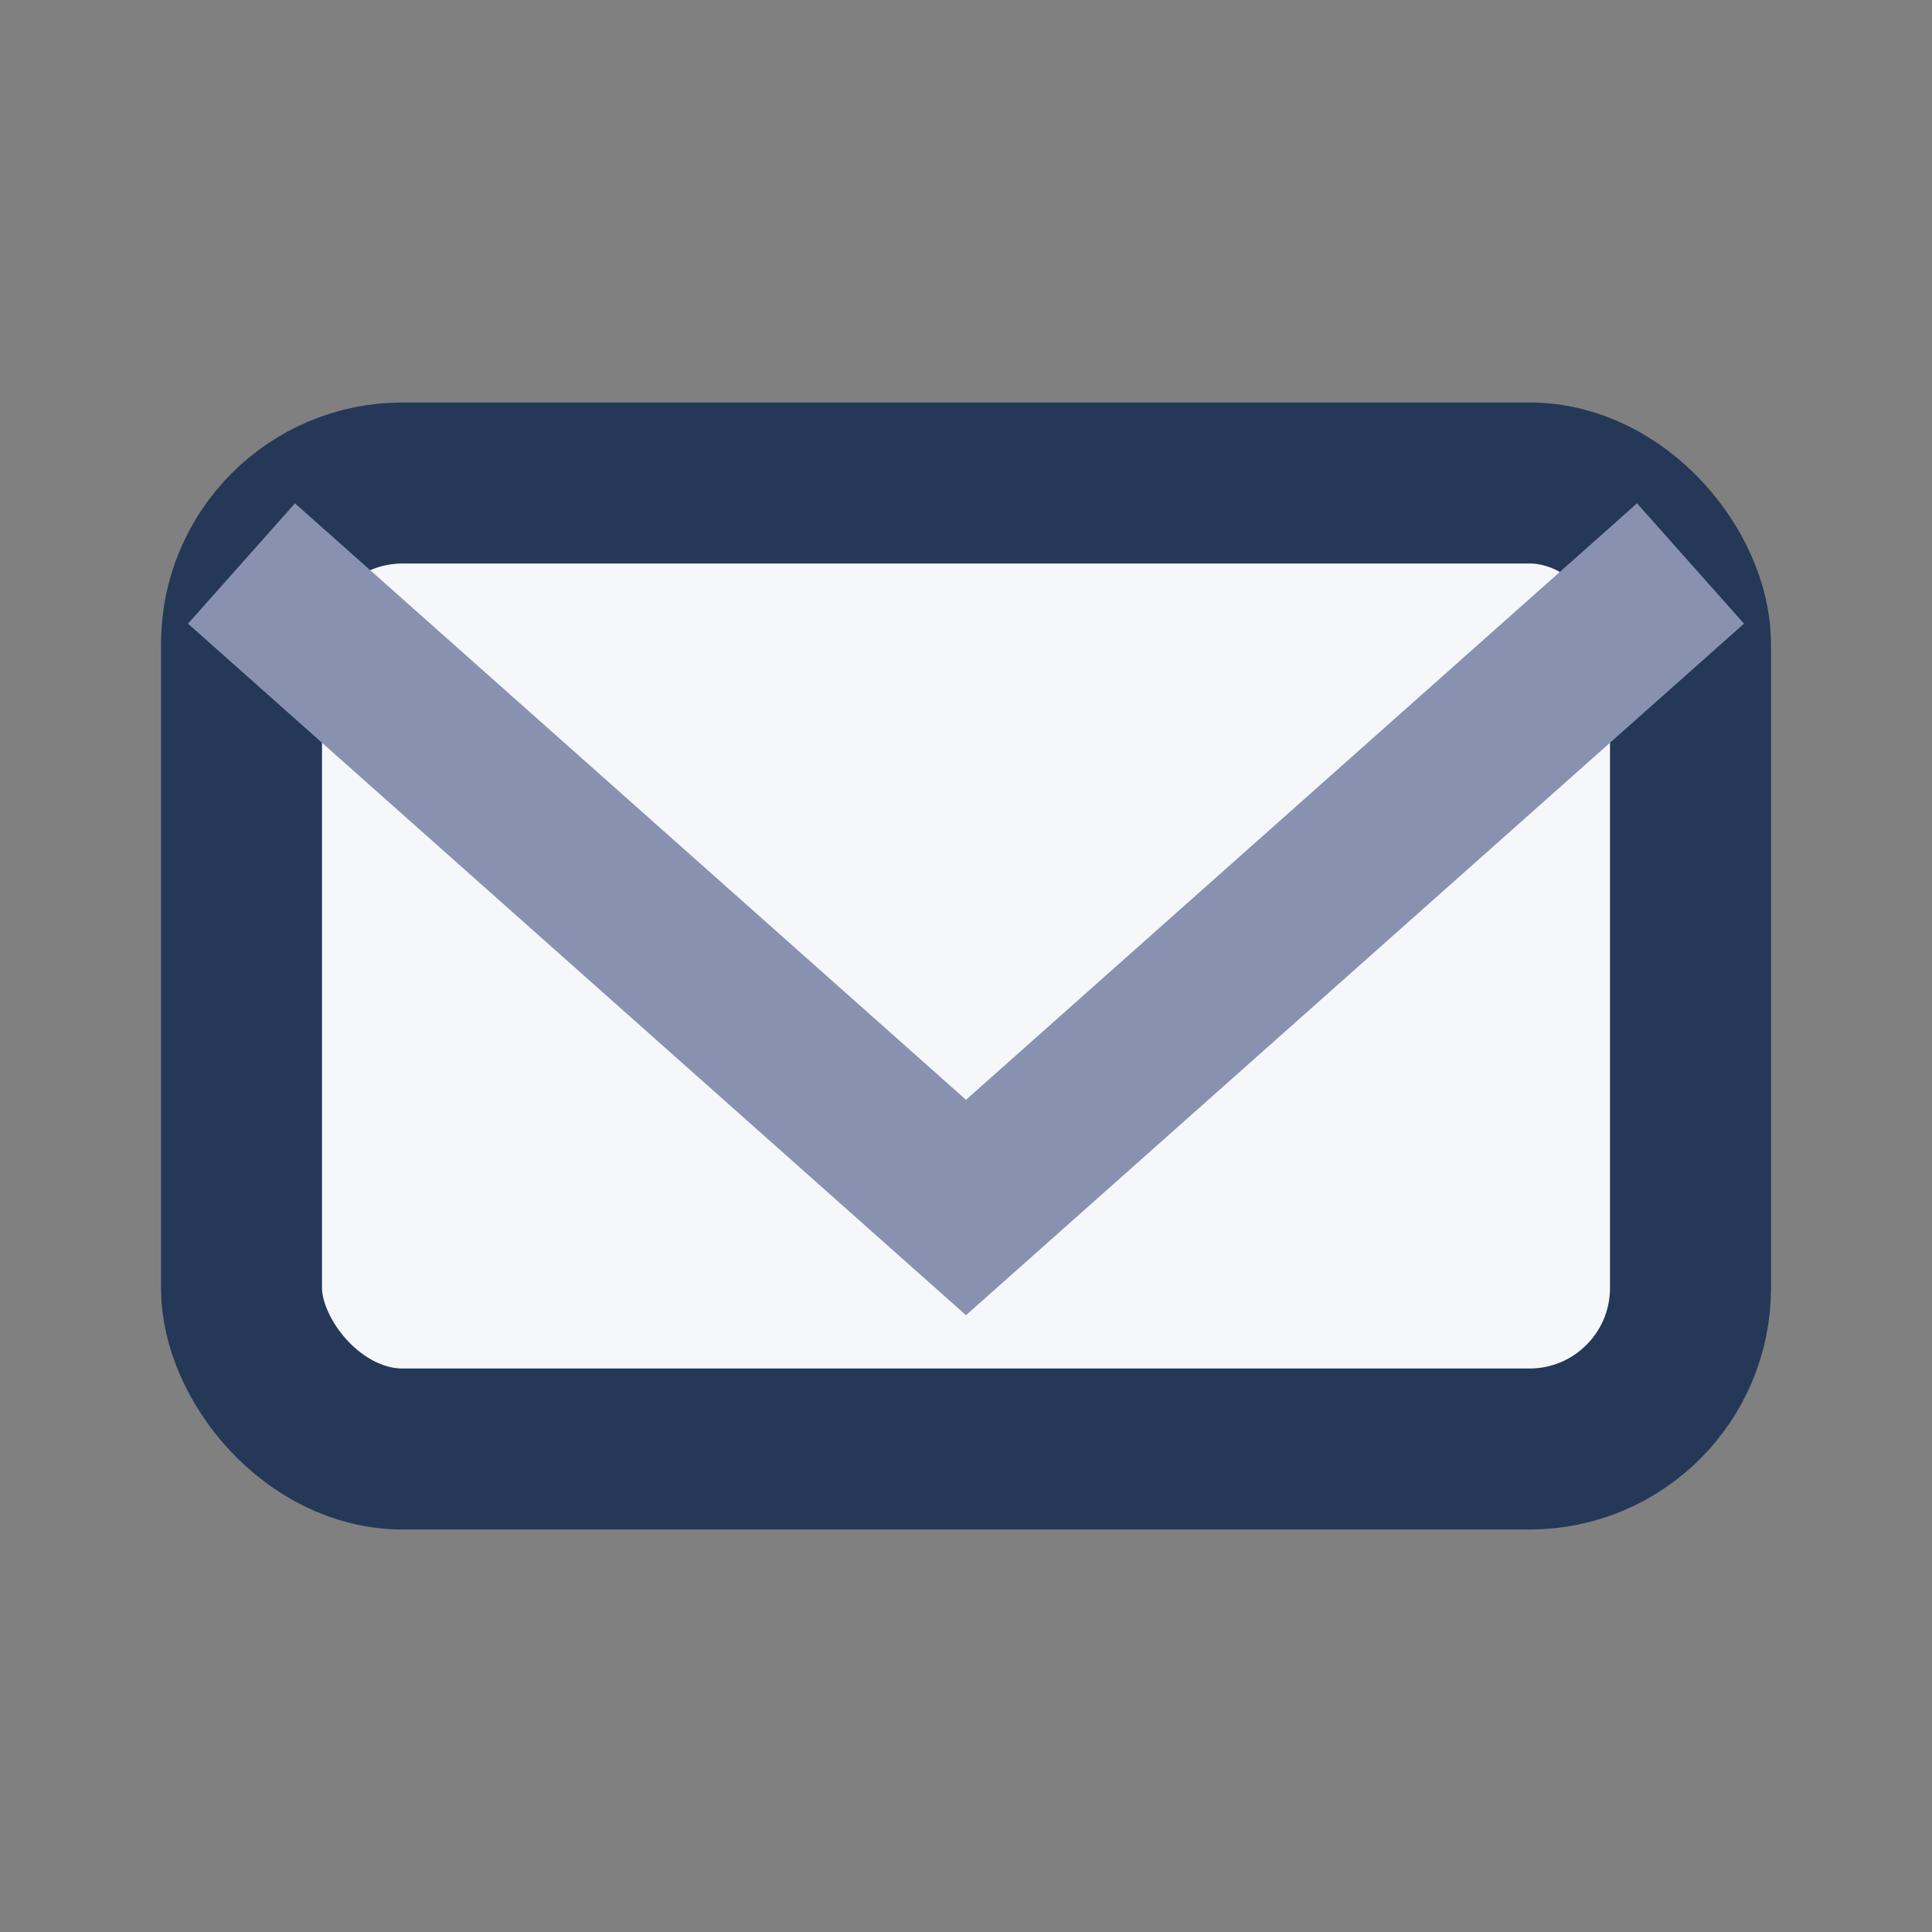
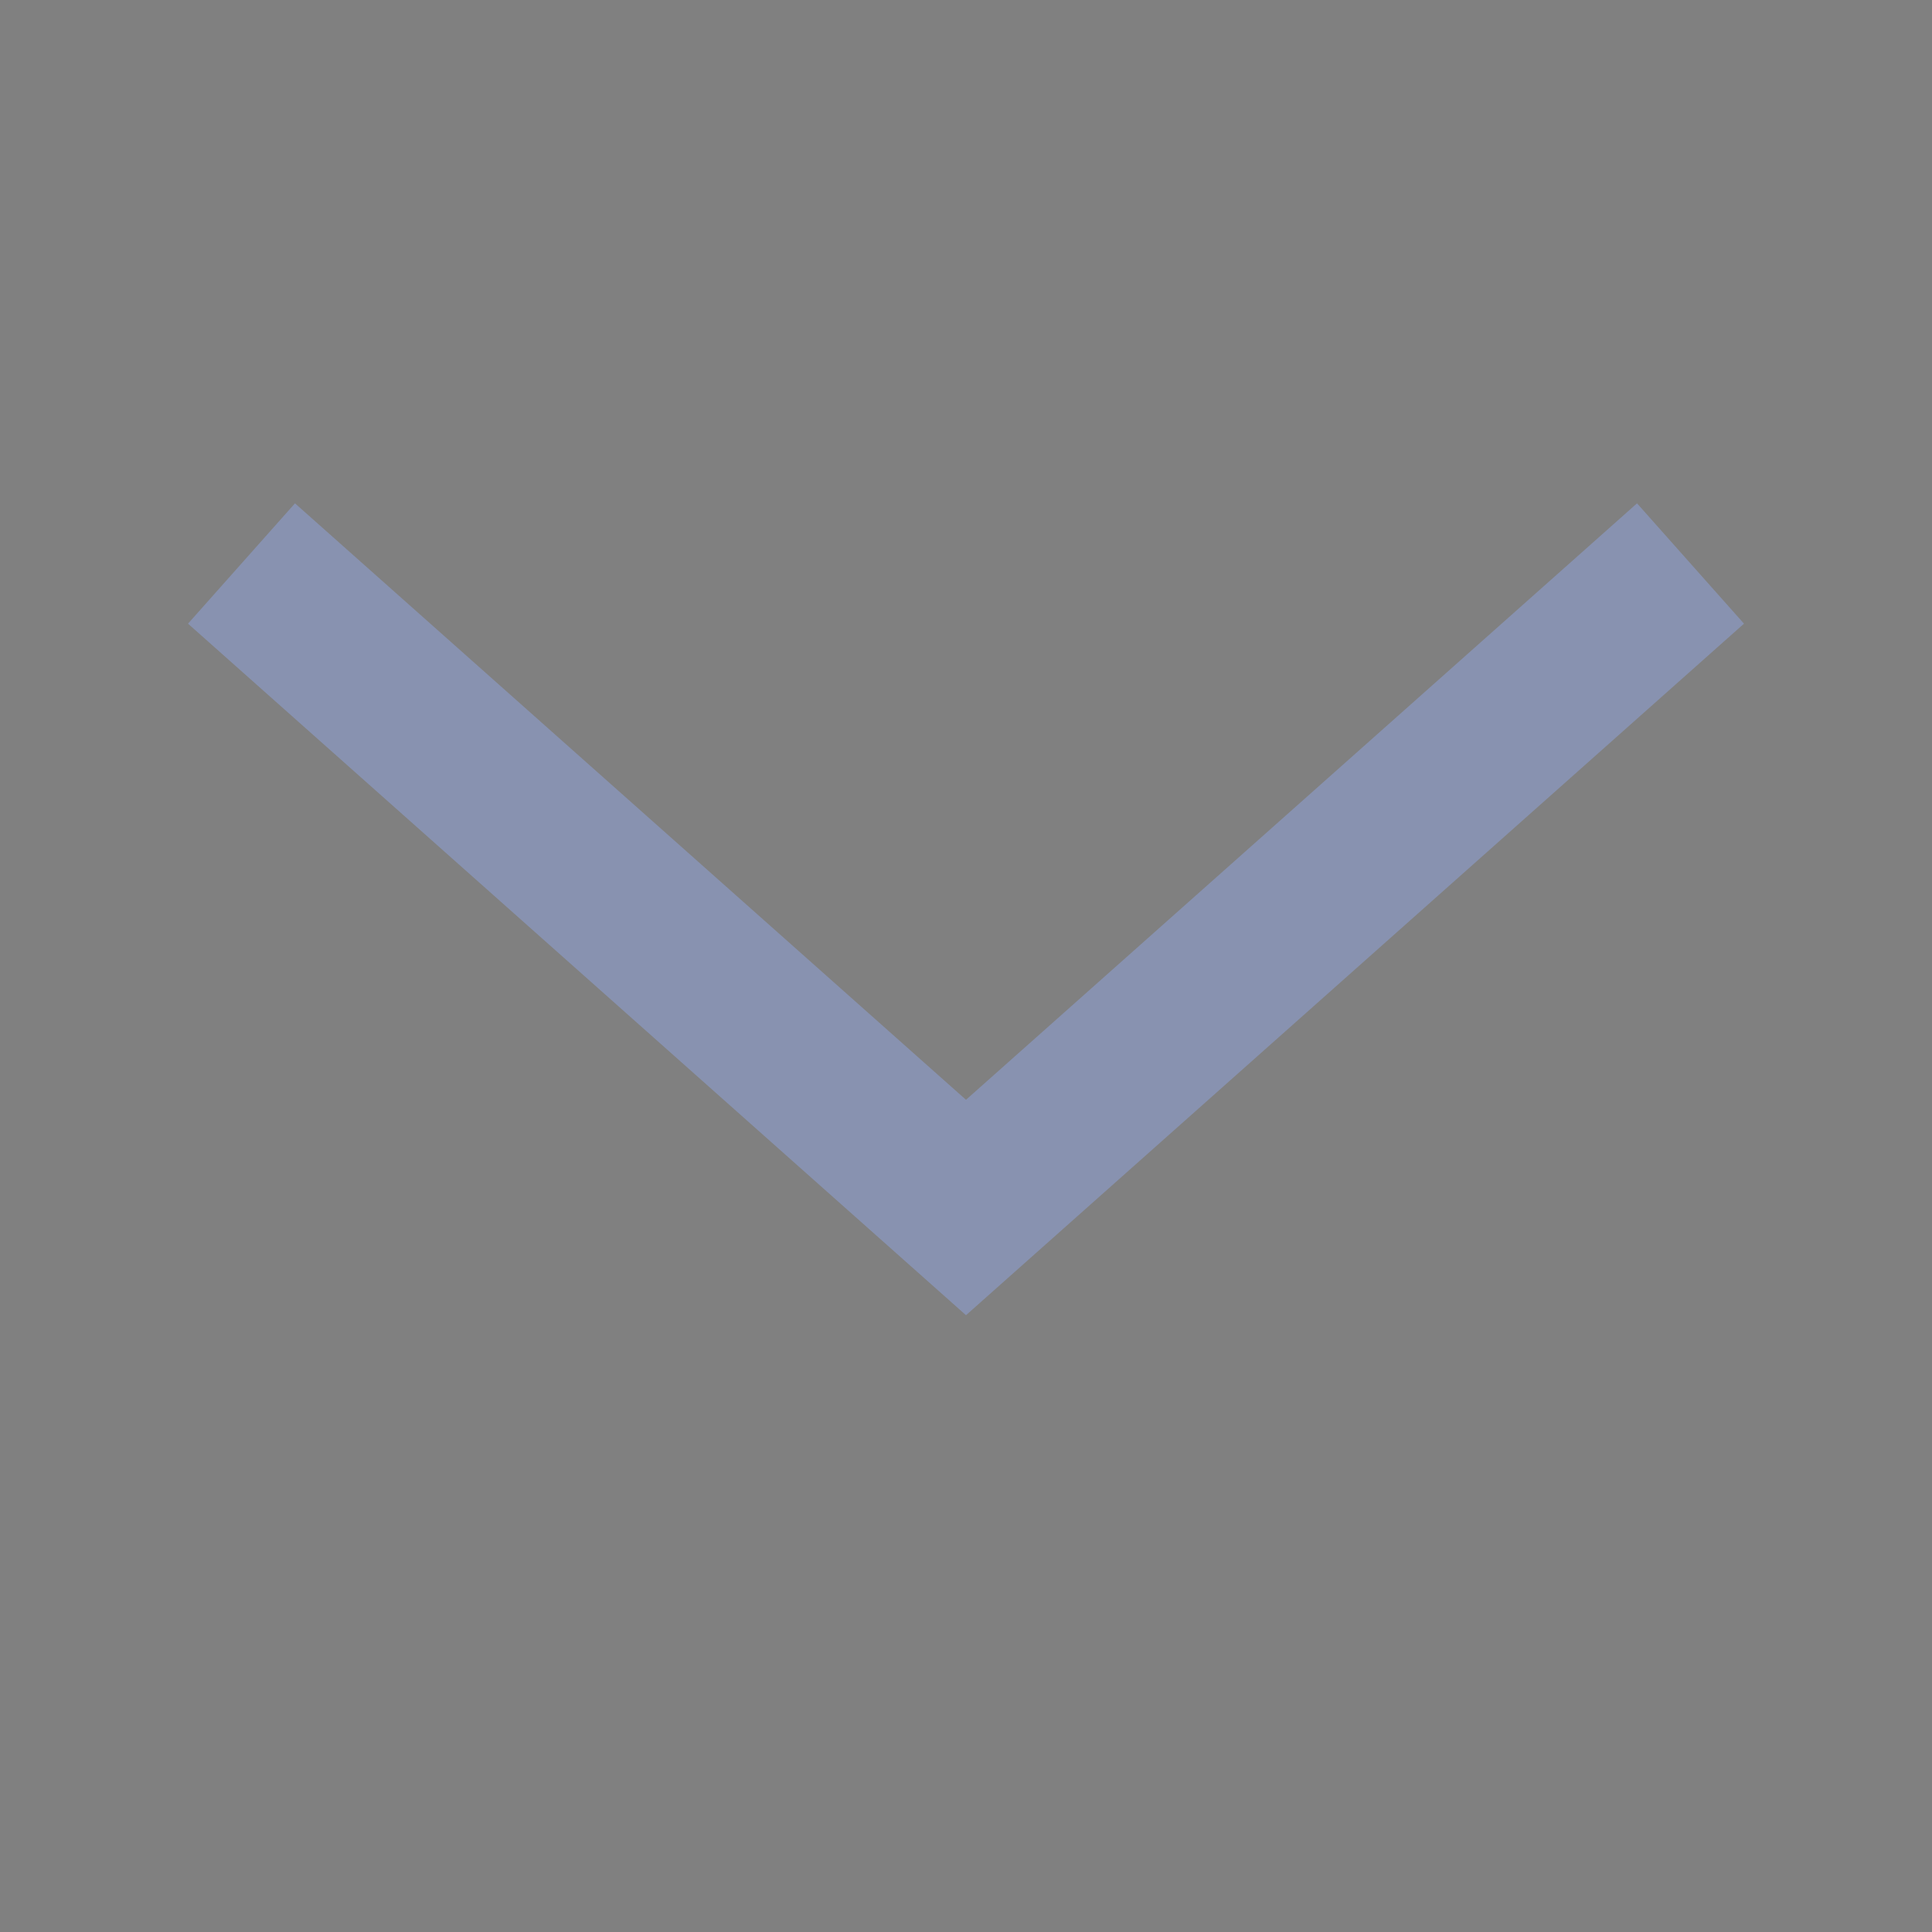
<svg xmlns="http://www.w3.org/2000/svg" width="24" height="24" viewBox="0 0 24 24">
  <rect x="0" y="0" width="24" height="24" fill="#808080" stroke="none" />
-   <rect x="3" y="6" width="18" height="12" rx="2" fill="#F5F7FA" stroke="#253858" stroke-width="2" />
  <path d="M3 7l9 8 9-8" stroke="#8892B0" stroke-width="2" fill="none" />
</svg>